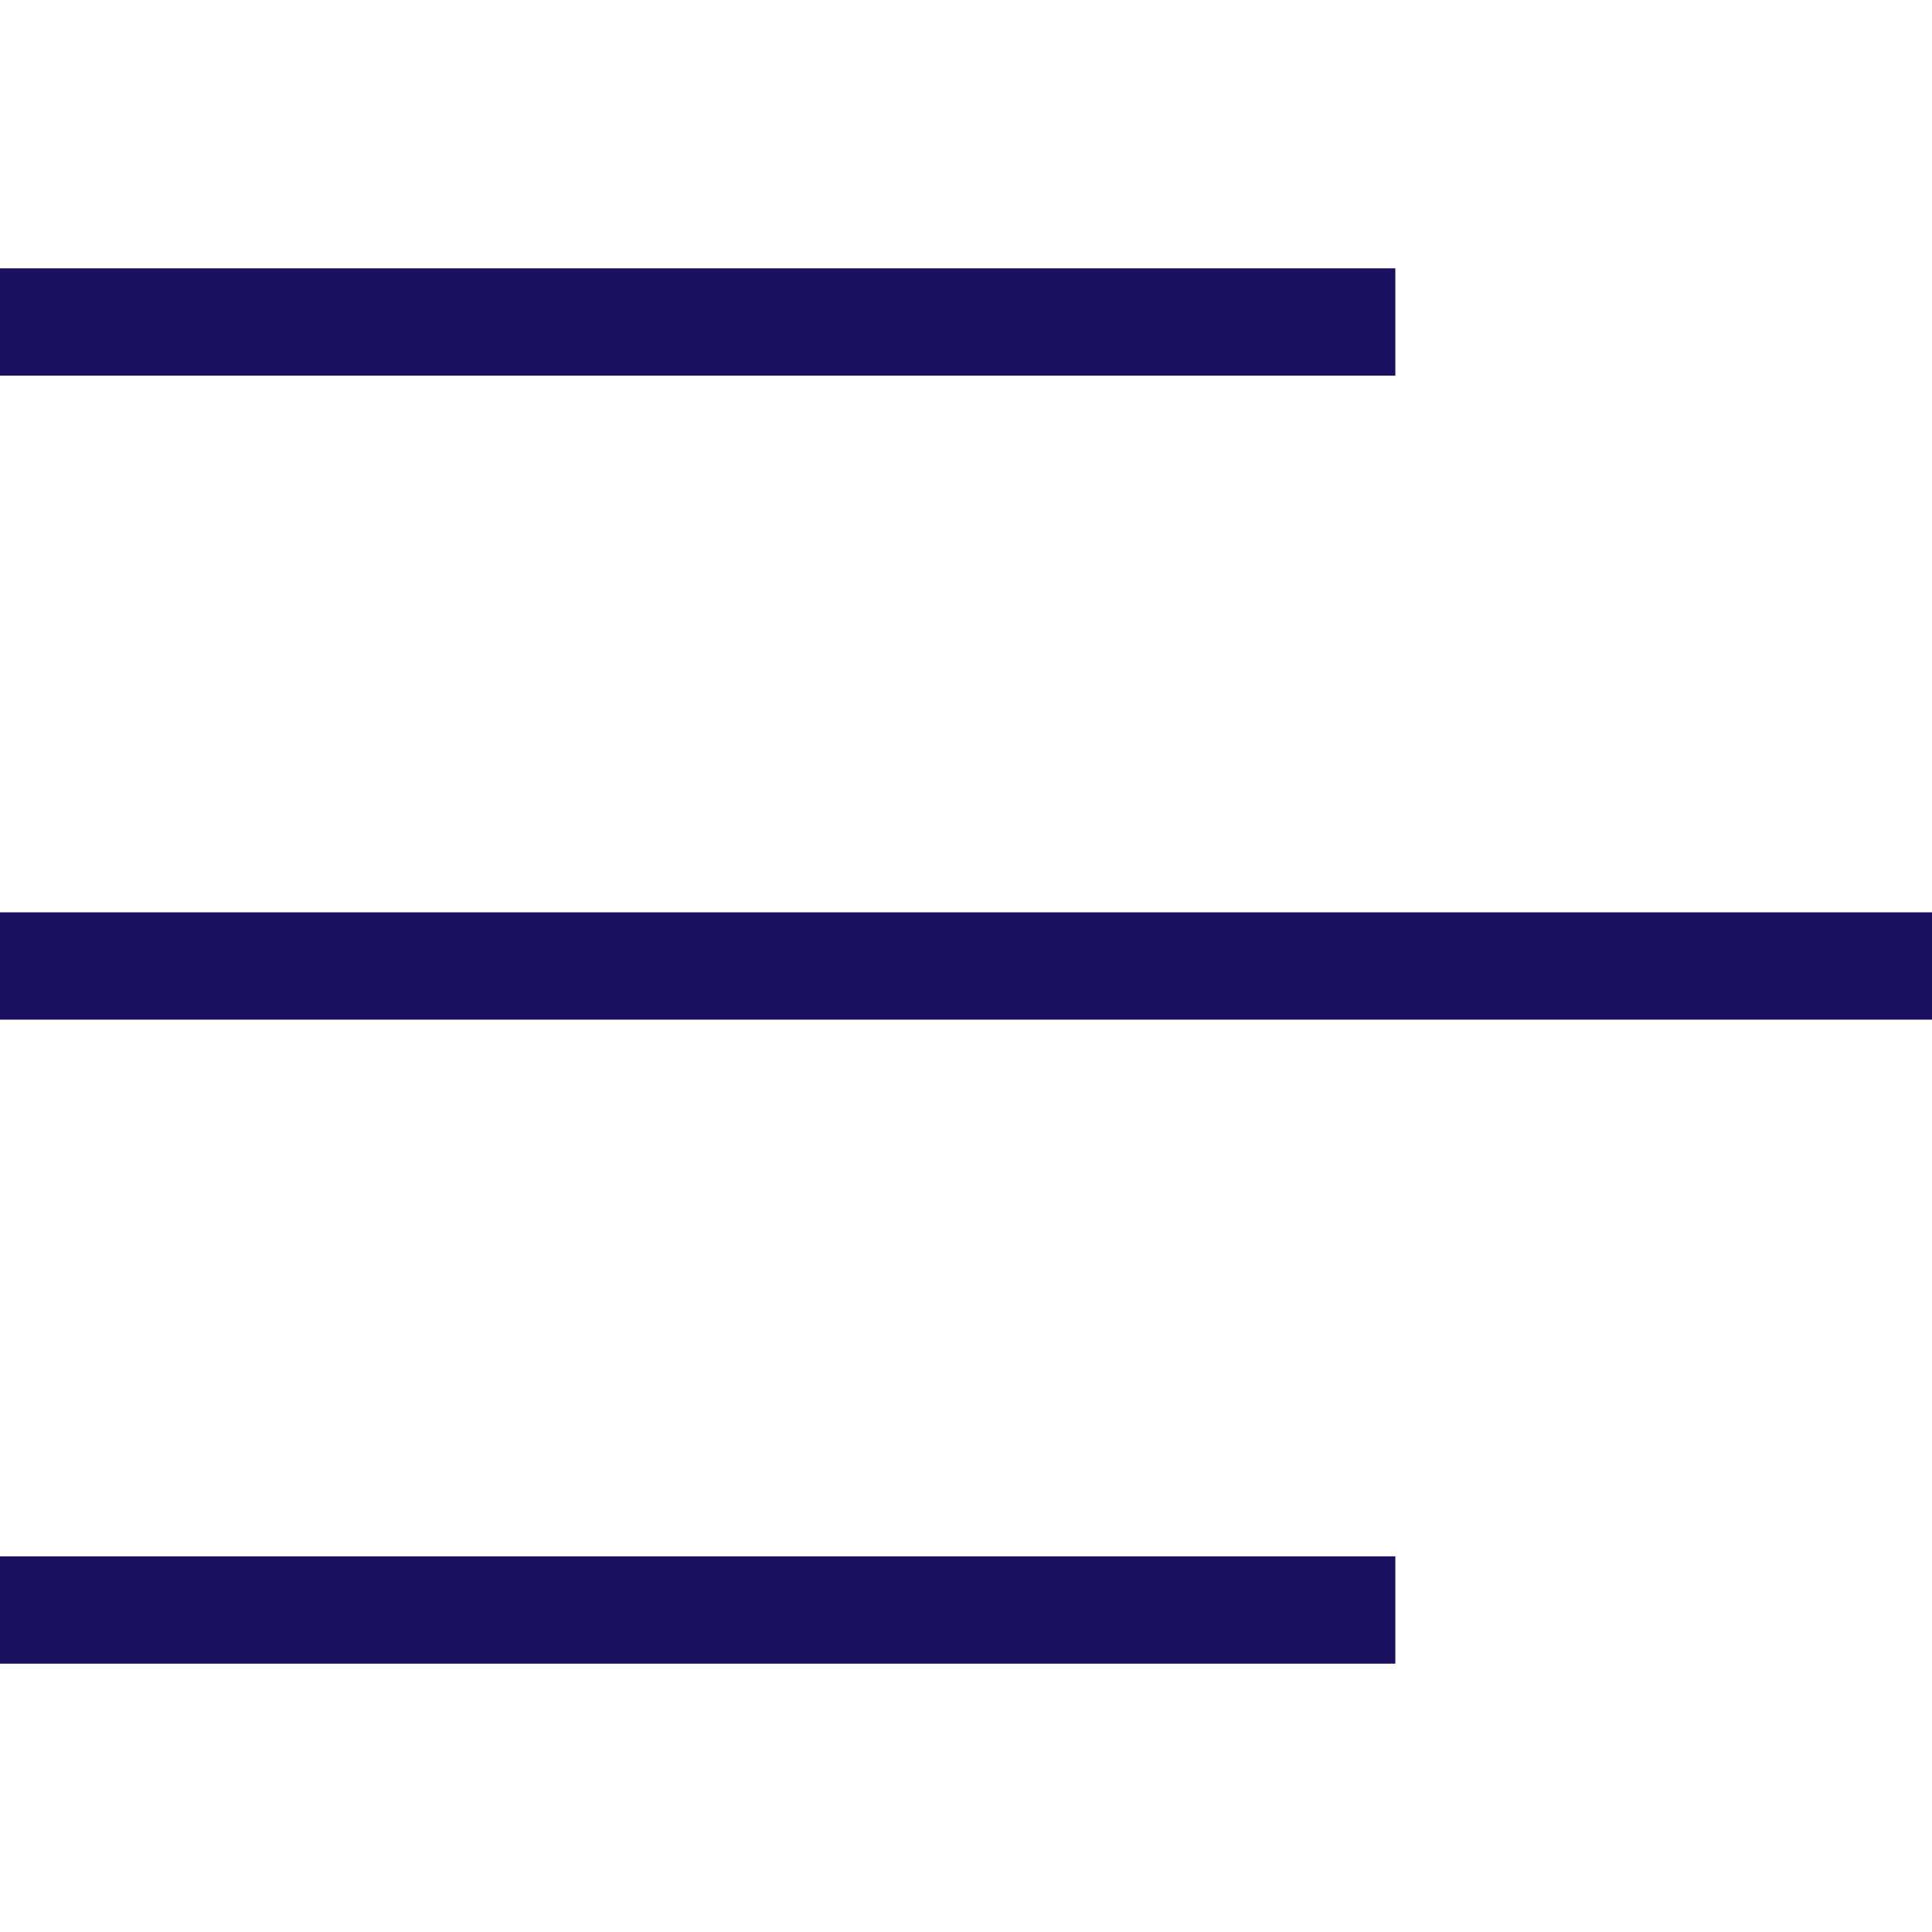
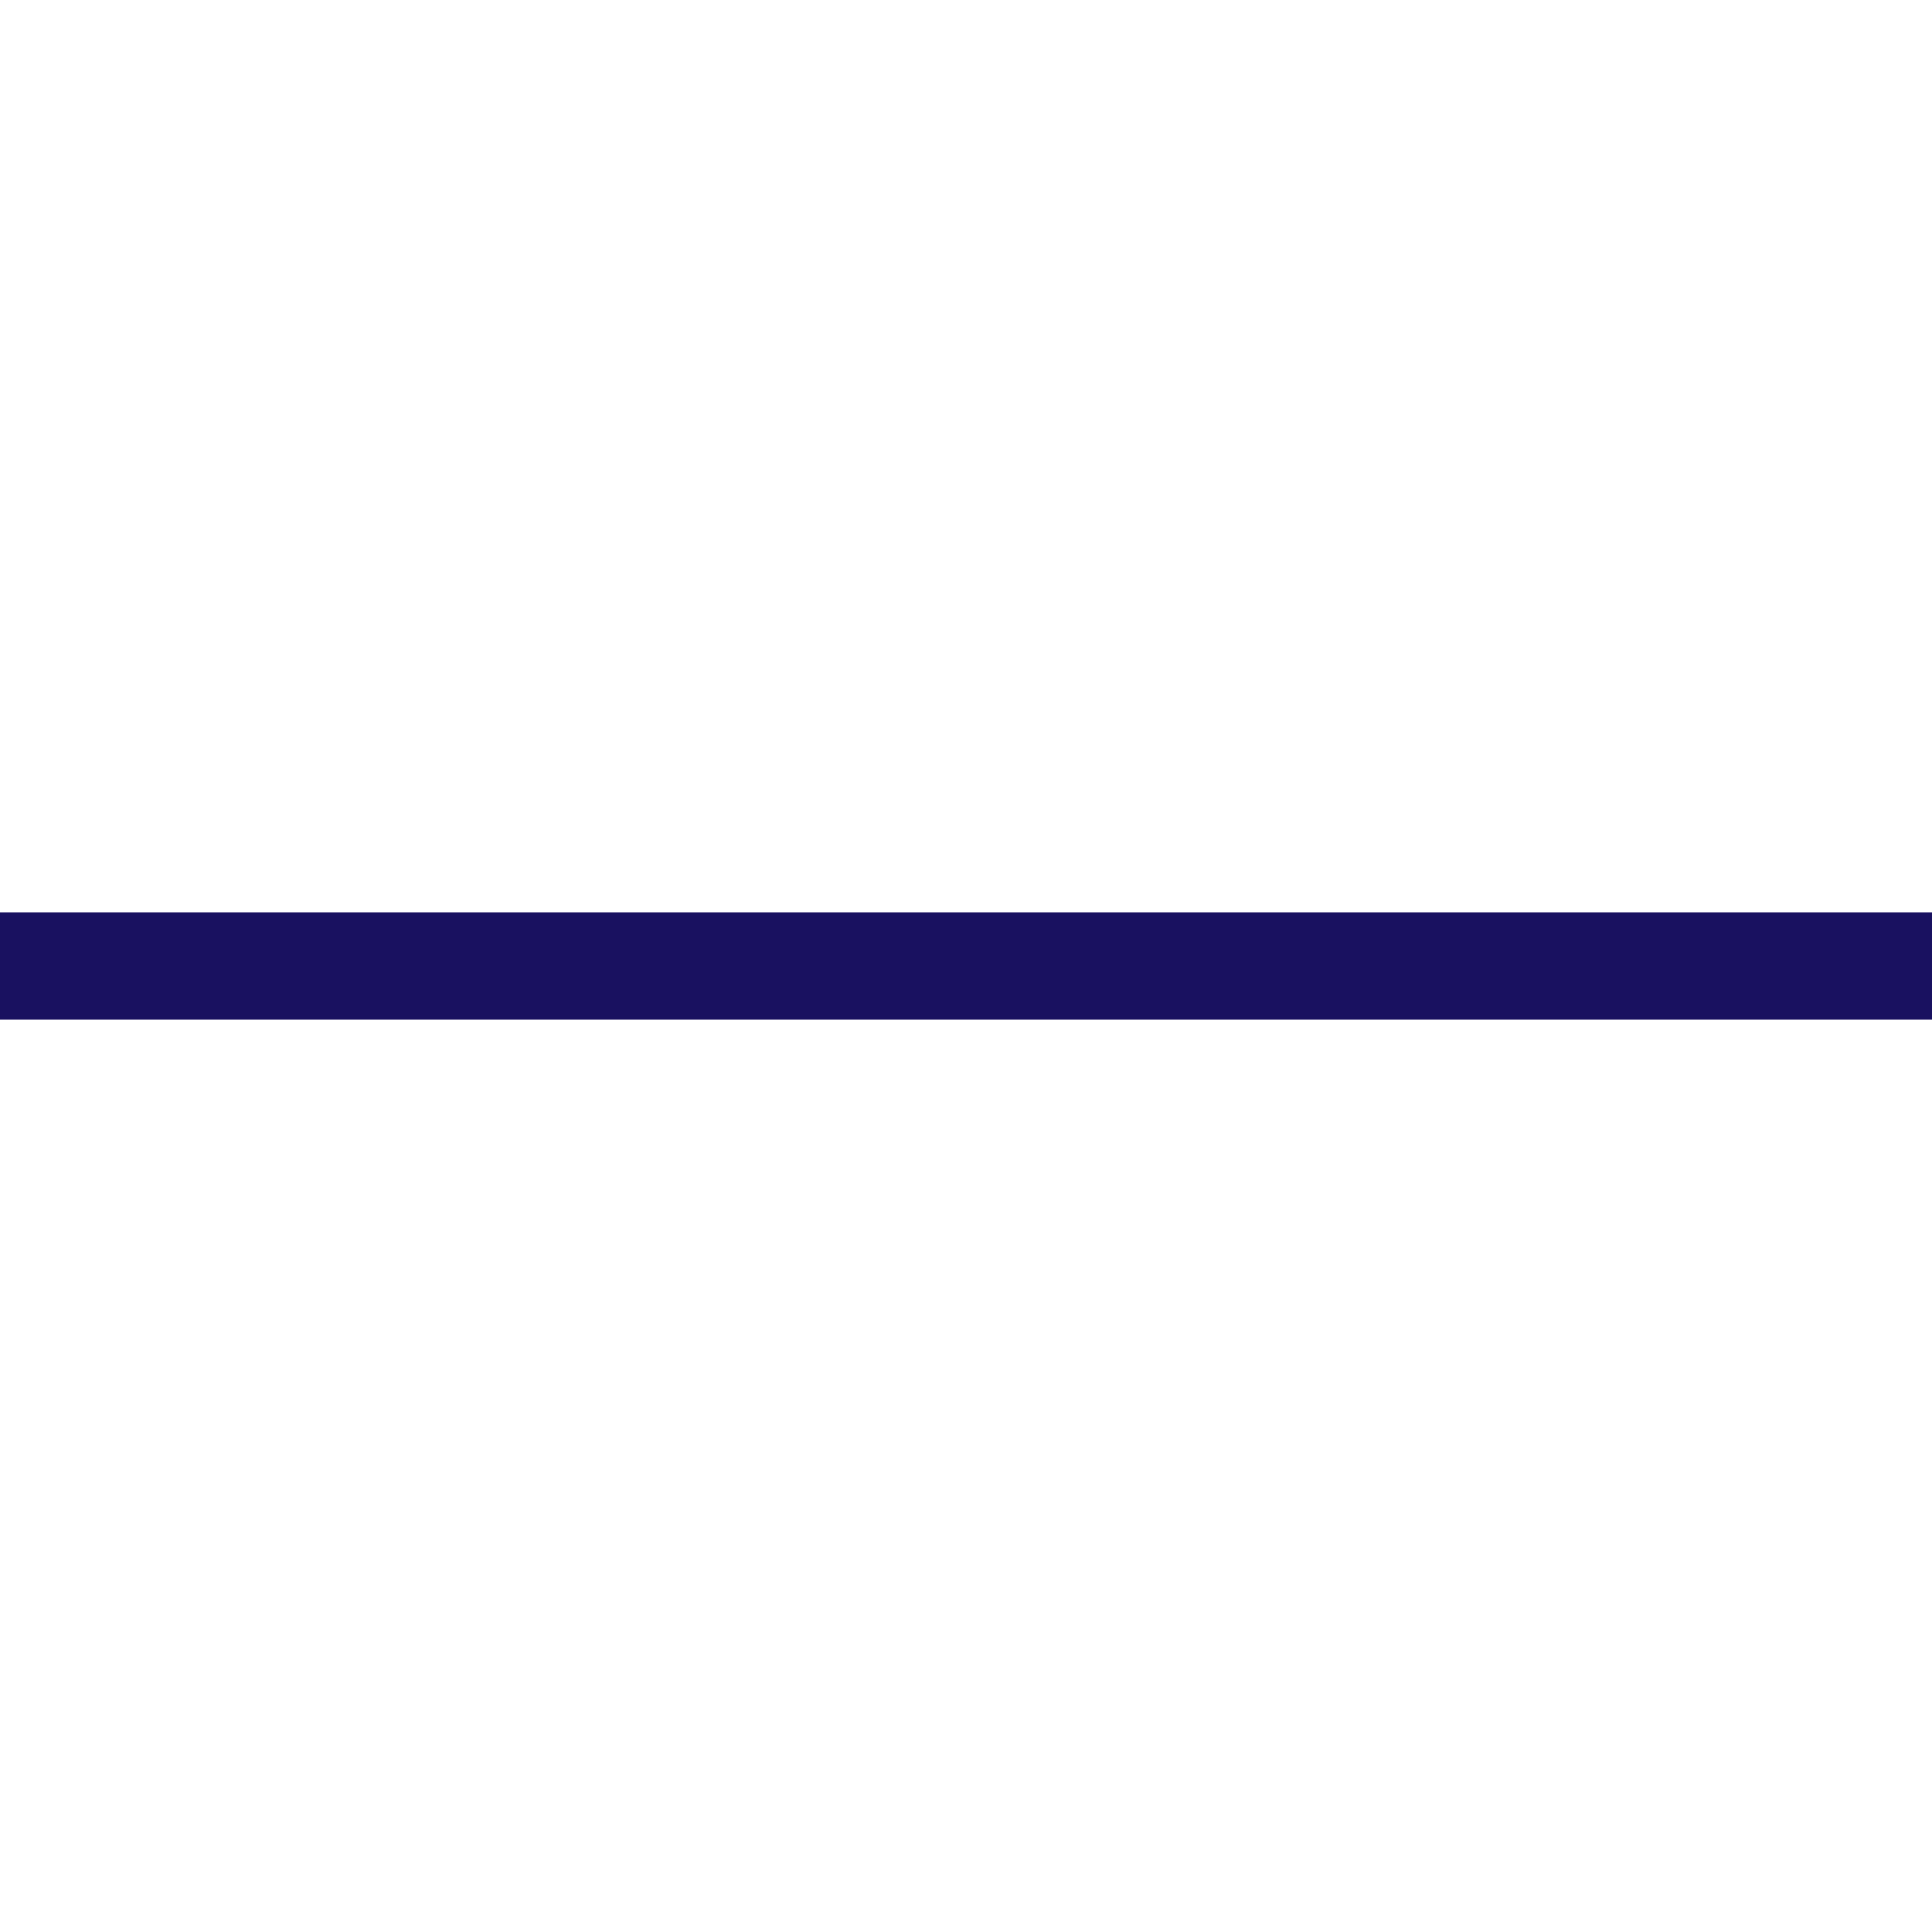
<svg xmlns="http://www.w3.org/2000/svg" id="SvgjsSvg1001" width="288" height="288" version="1.1">
  <defs id="SvgjsDefs1002" />
  <g id="SvgjsG1008">
    <svg width="288" height="288" viewBox="0 0 18 13">
      <g data-name="Group 944" transform="translate(-329.5 -29)" fill="#000000" class="color000 svgShape">
-         <line x2="13" fill="none" stroke="#191160" data-name="Line 9" transform="translate(329.5 29.5)" class="colorStrokefff svgStroke" />
        <line x2="18" fill="none" stroke="#191160" data-name="Line 10" transform="translate(329.5 35.5)" class="colorStrokefff svgStroke" />
-         <line x2="13" fill="none" stroke="#191160" data-name="Line 11" transform="translate(329.5 41.5)" class="colorStrokefff svgStroke" />
      </g>
    </svg>
  </g>
</svg>